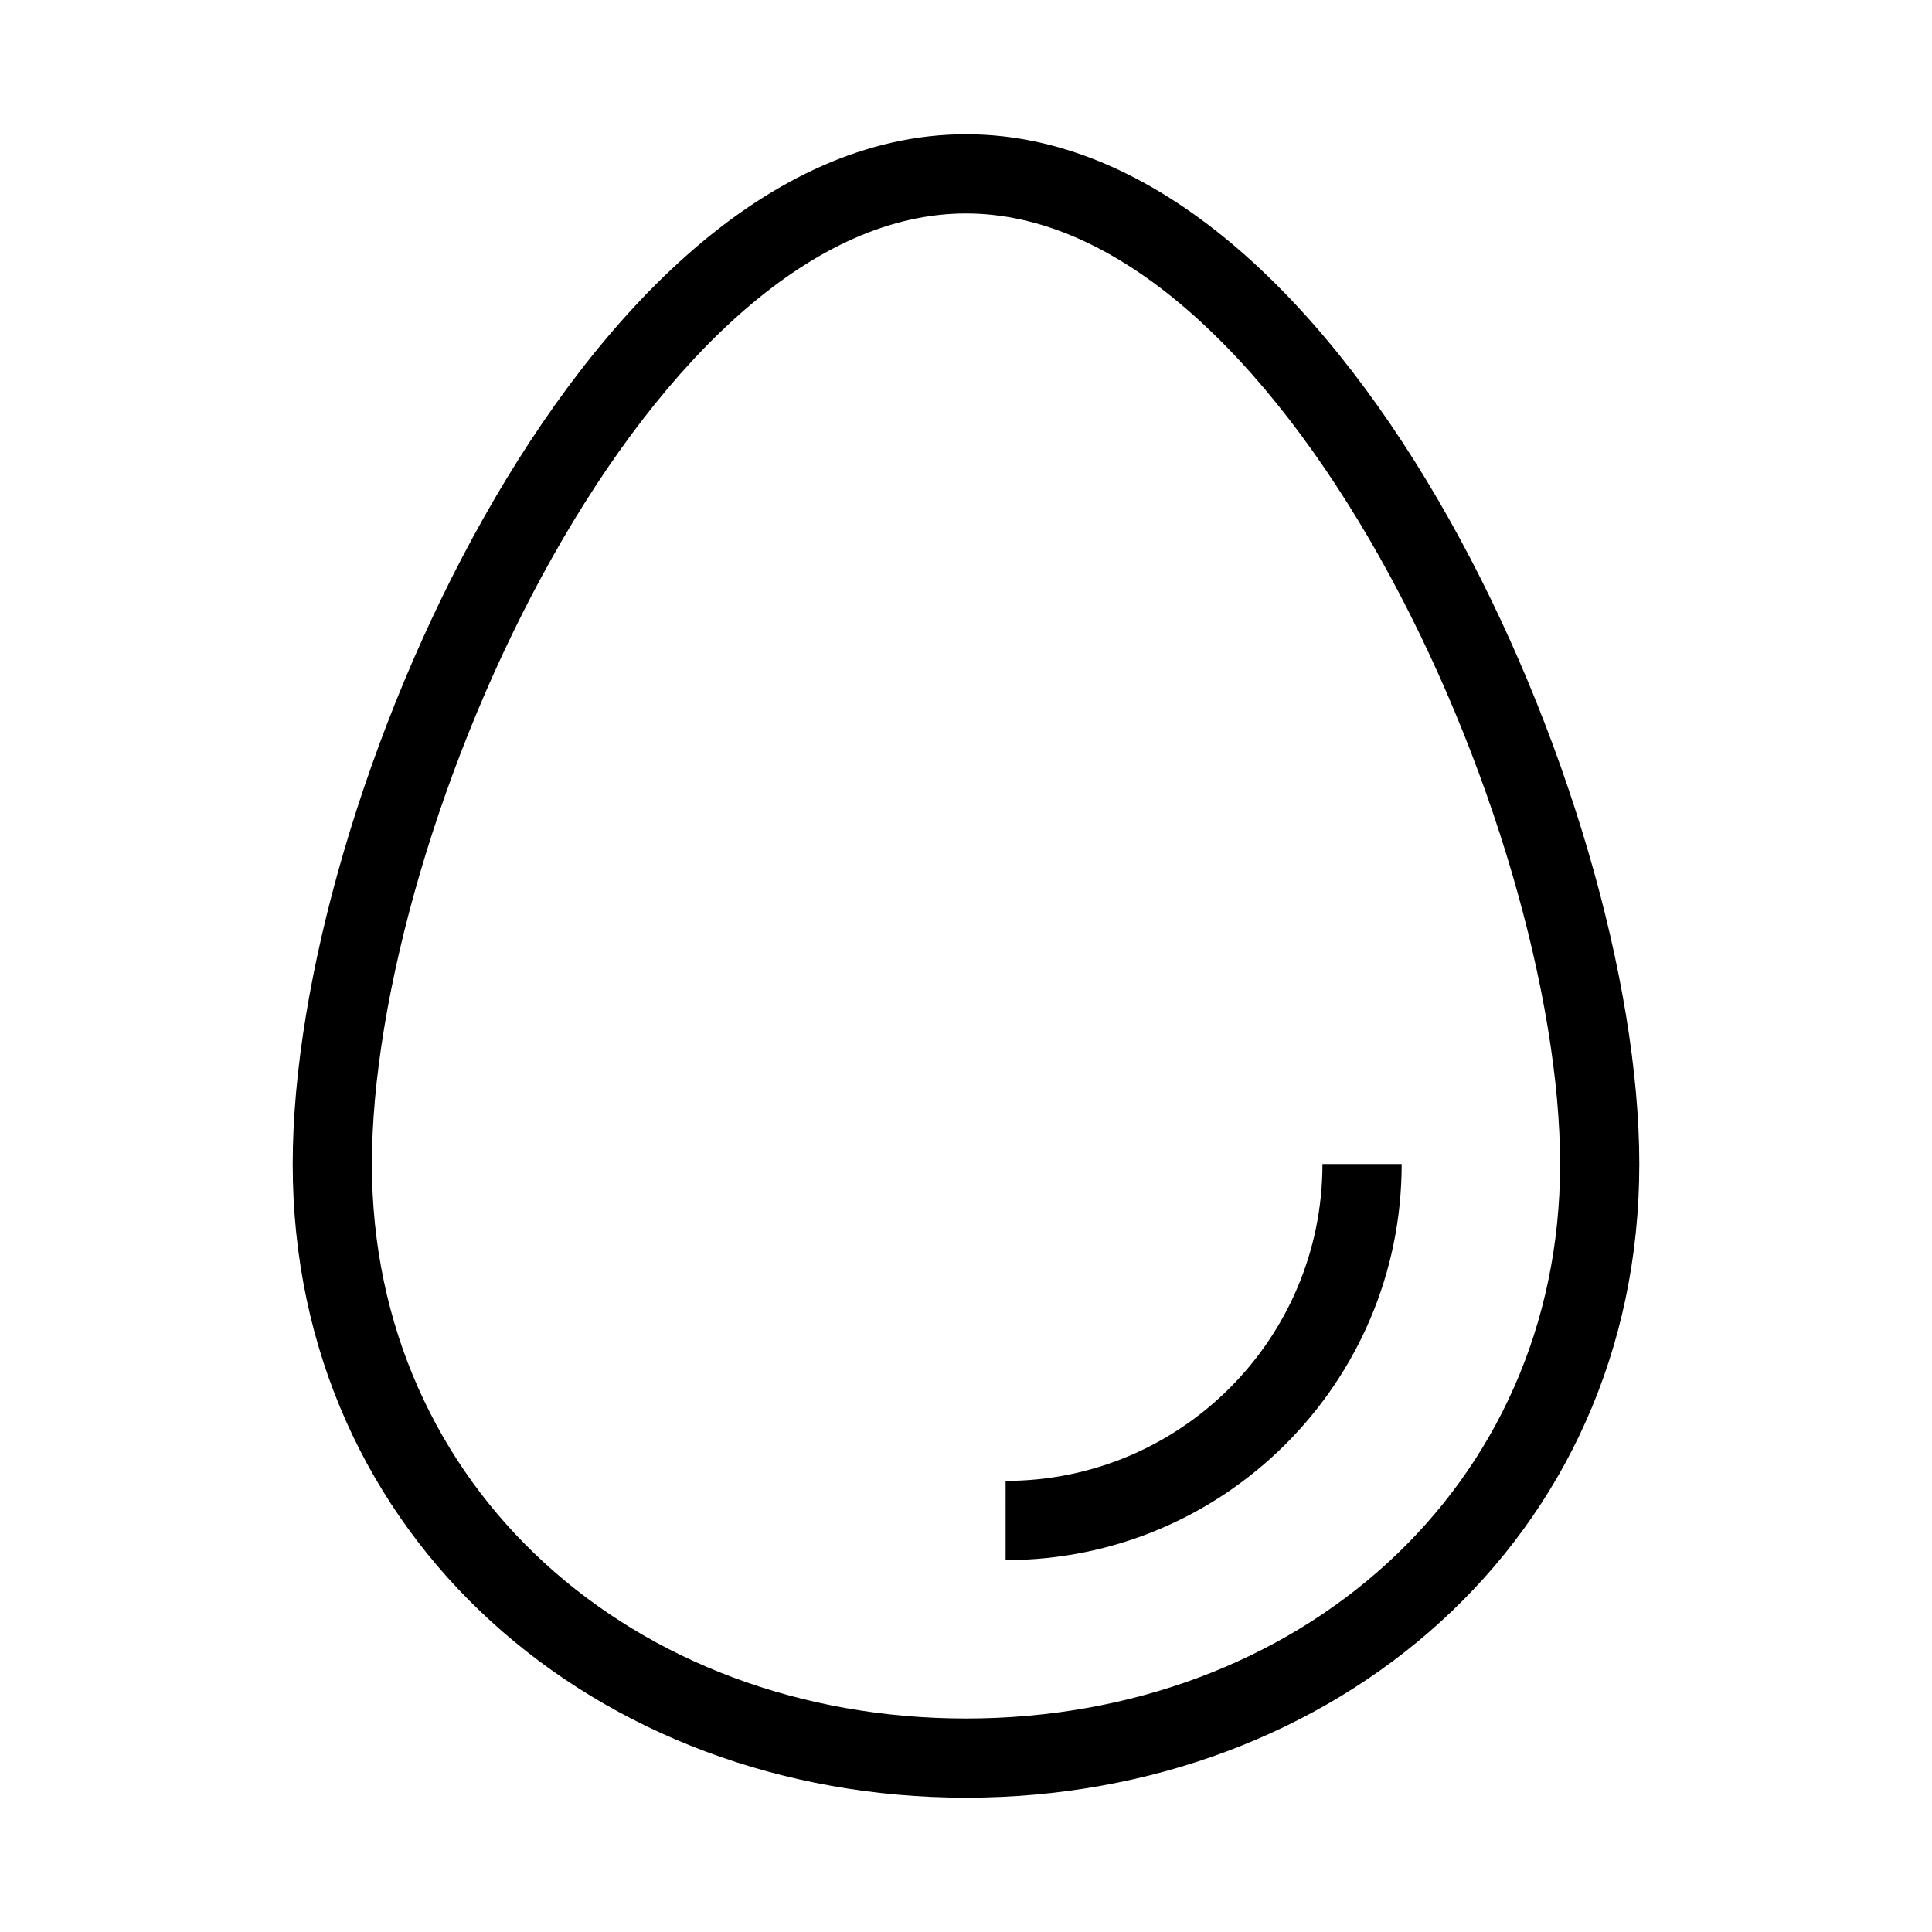
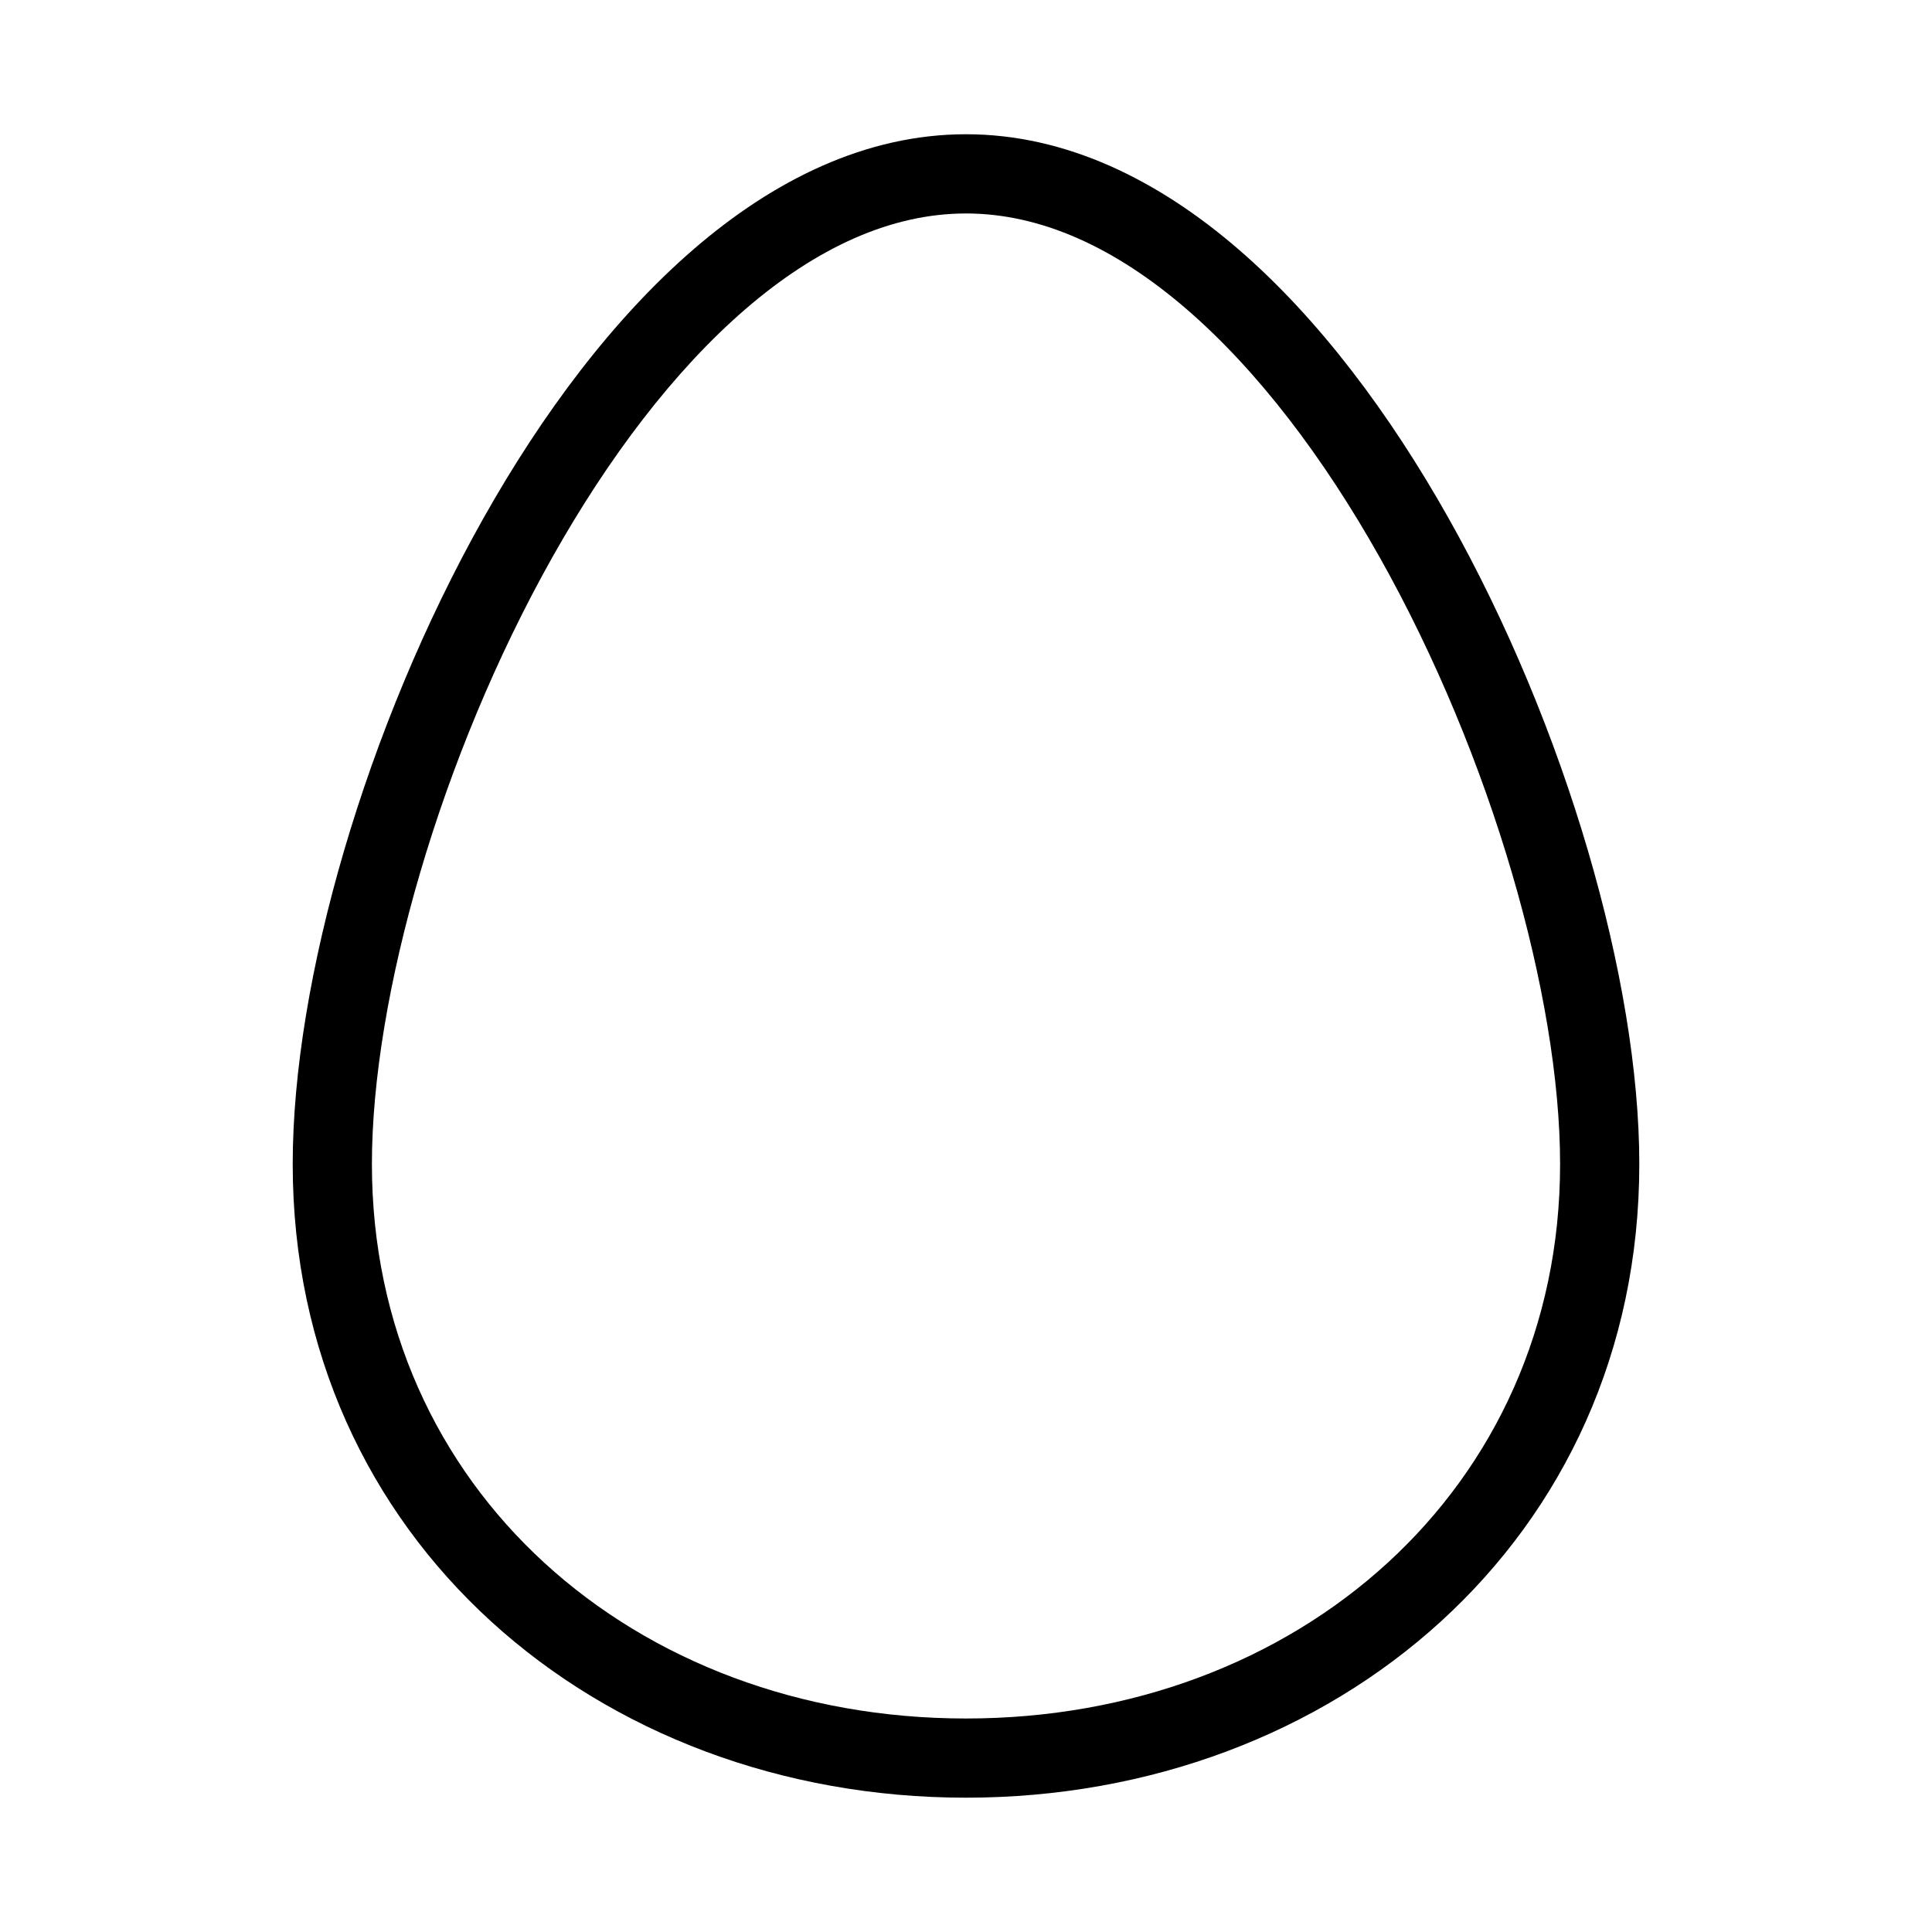
<svg xmlns="http://www.w3.org/2000/svg" fill="#000000" width="800px" height="800px" version="1.1" viewBox="144 144 512 512">
  <g fill-rule="evenodd">
-     <path d="m410.5 536.45c46.371 0 83.965-37.594 83.965-83.965h20.992c0 57.965-46.992 104.96-104.96 104.96z" />
    <path d="m290.4 291.64c-29.727 52.824-47.84 116.66-47.84 160.84 0 86.078 69.574 146.94 157.44 146.94 87.863 0 157.44-60.863 157.44-146.94 0-44.172-18.113-108.01-47.836-160.84-14.812-26.32-32.199-49.344-51.098-65.668-18.902-16.328-38.648-25.402-58.504-25.402-19.859 0-39.602 9.074-58.508 25.402-18.898 16.324-36.285 39.348-51.094 65.668zm37.371-81.551c21.277-18.379 45.711-30.512 72.23-30.512 26.516 0 50.949 12.133 72.227 30.512 21.289 18.383 40.086 43.57 55.668 71.258 31.055 55.188 50.535 122.55 50.535 171.13 0 99.418-80.797 167.93-178.43 167.93-97.637 0-178.43-68.516-178.43-167.93 0-48.578 19.48-115.94 50.535-171.13 15.582-27.688 34.383-52.875 55.668-71.258z" />
  </g>
</svg>